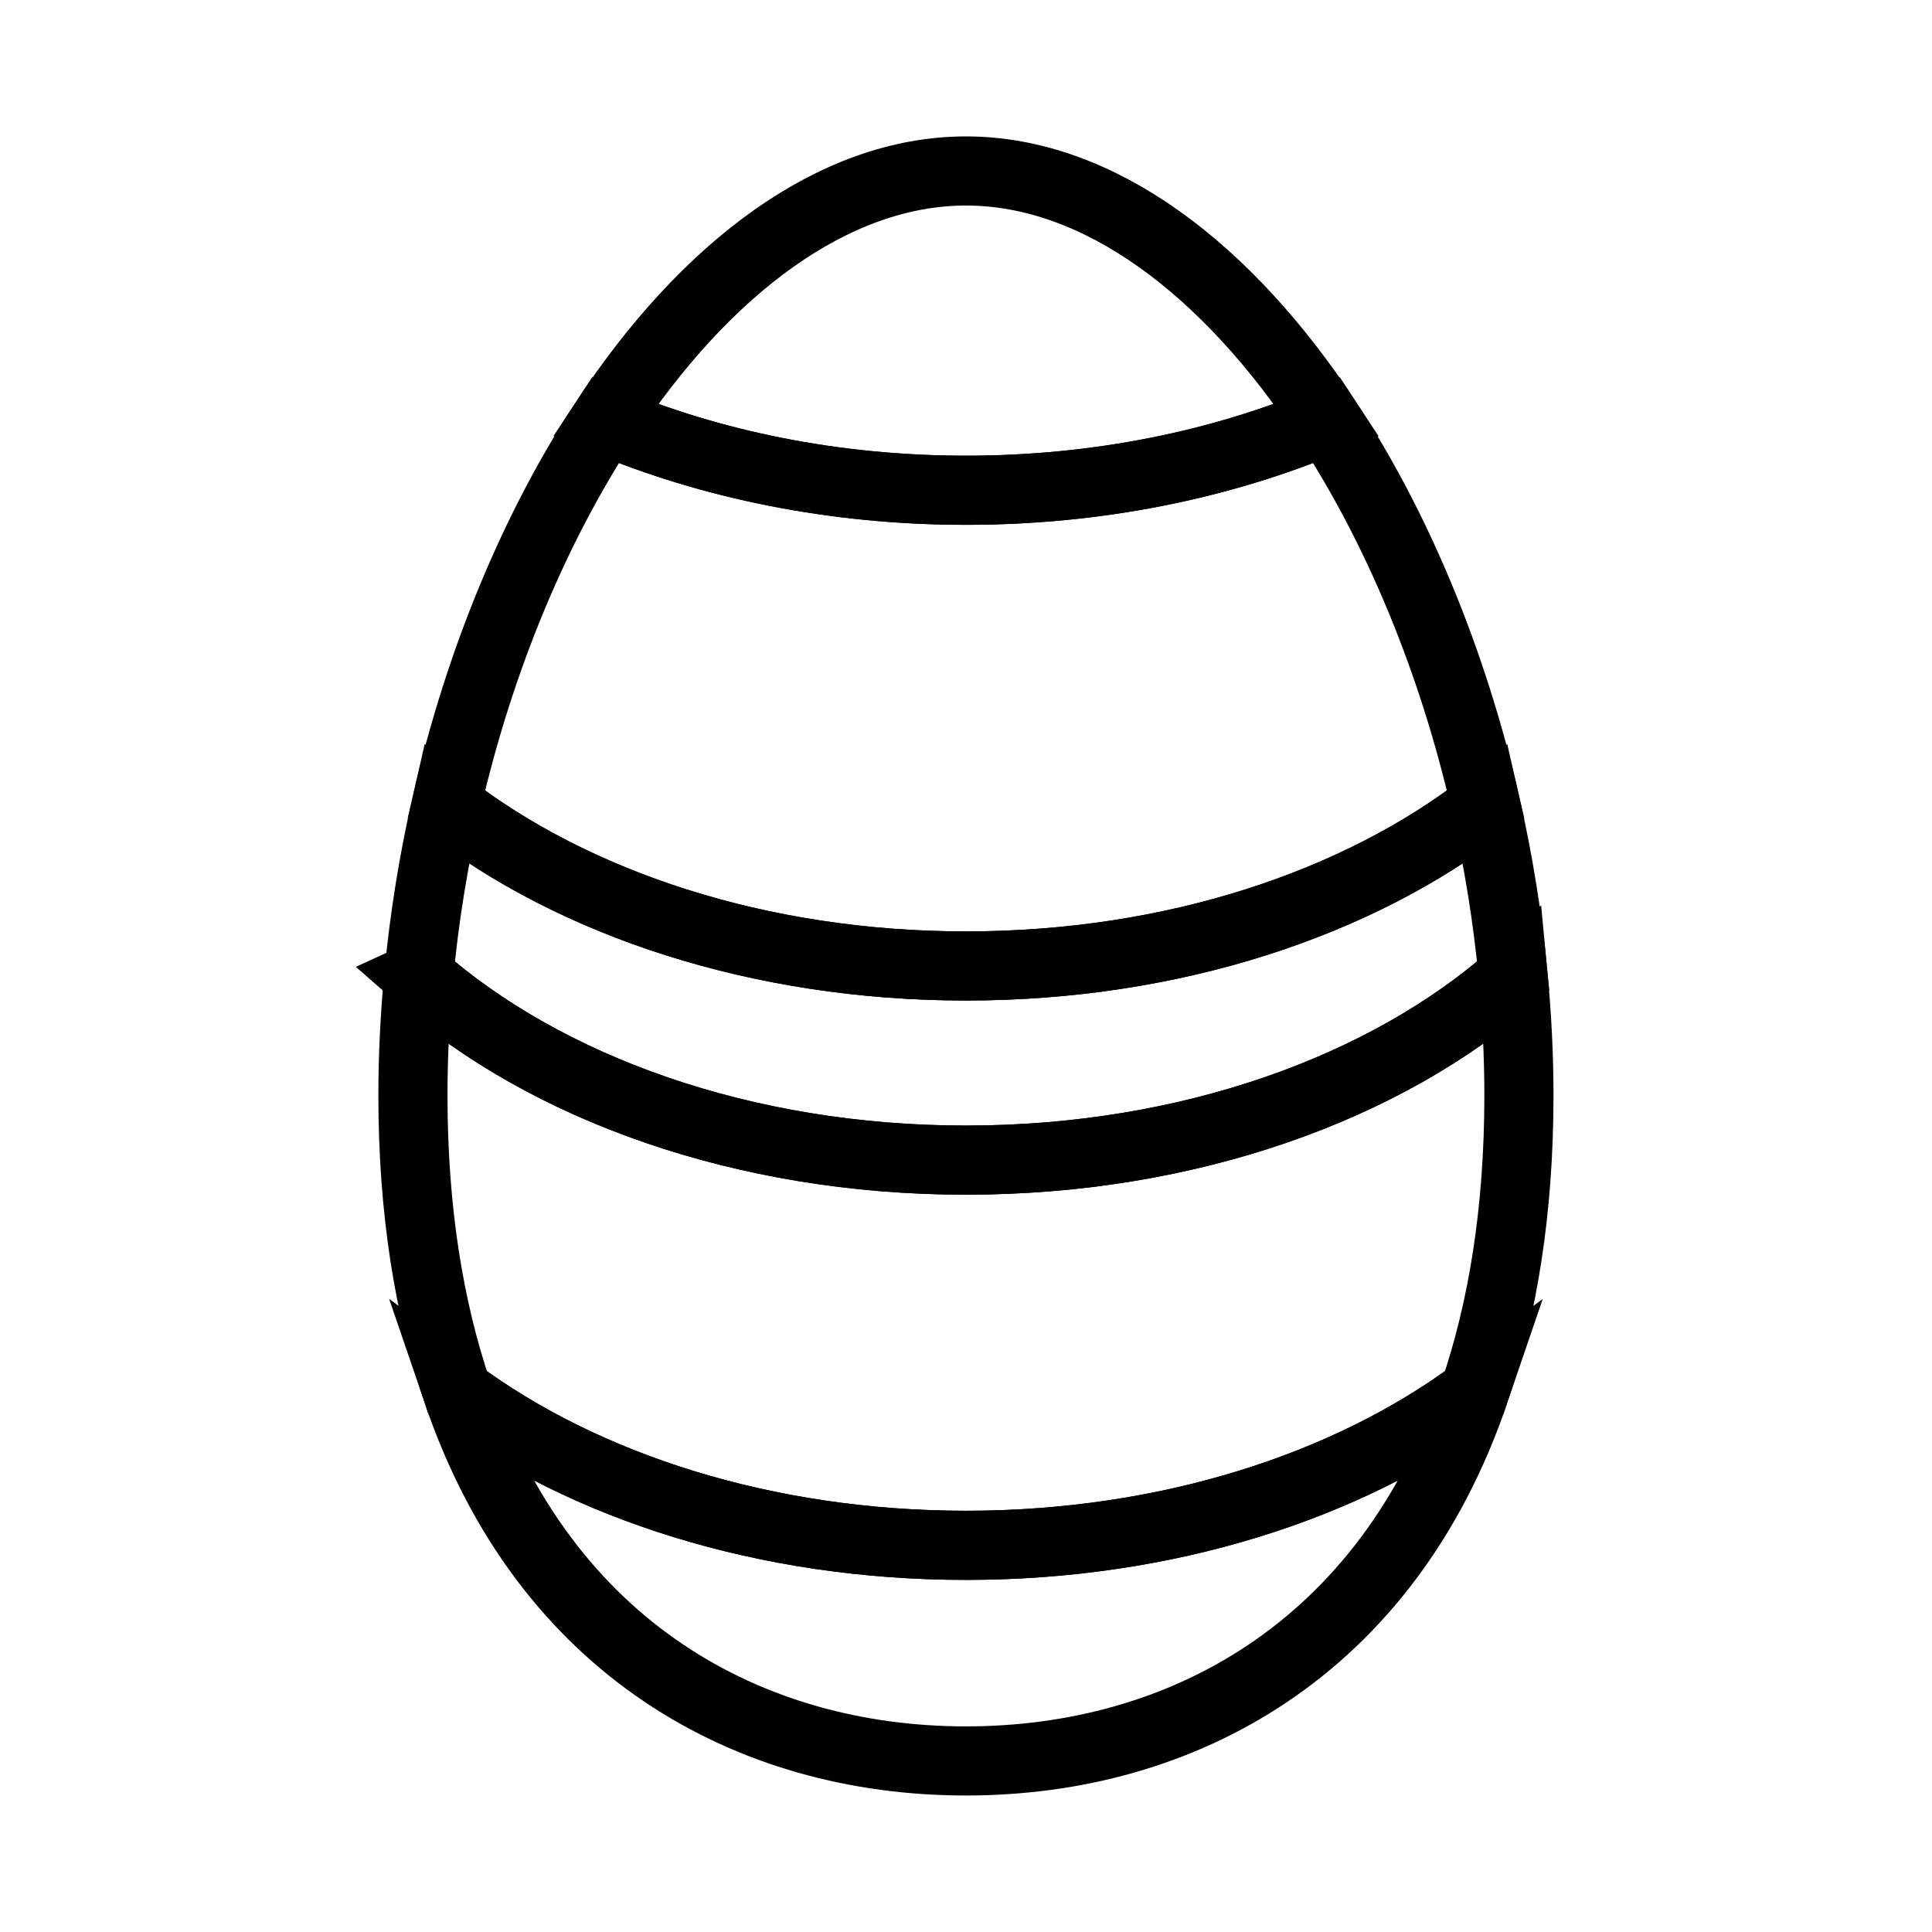
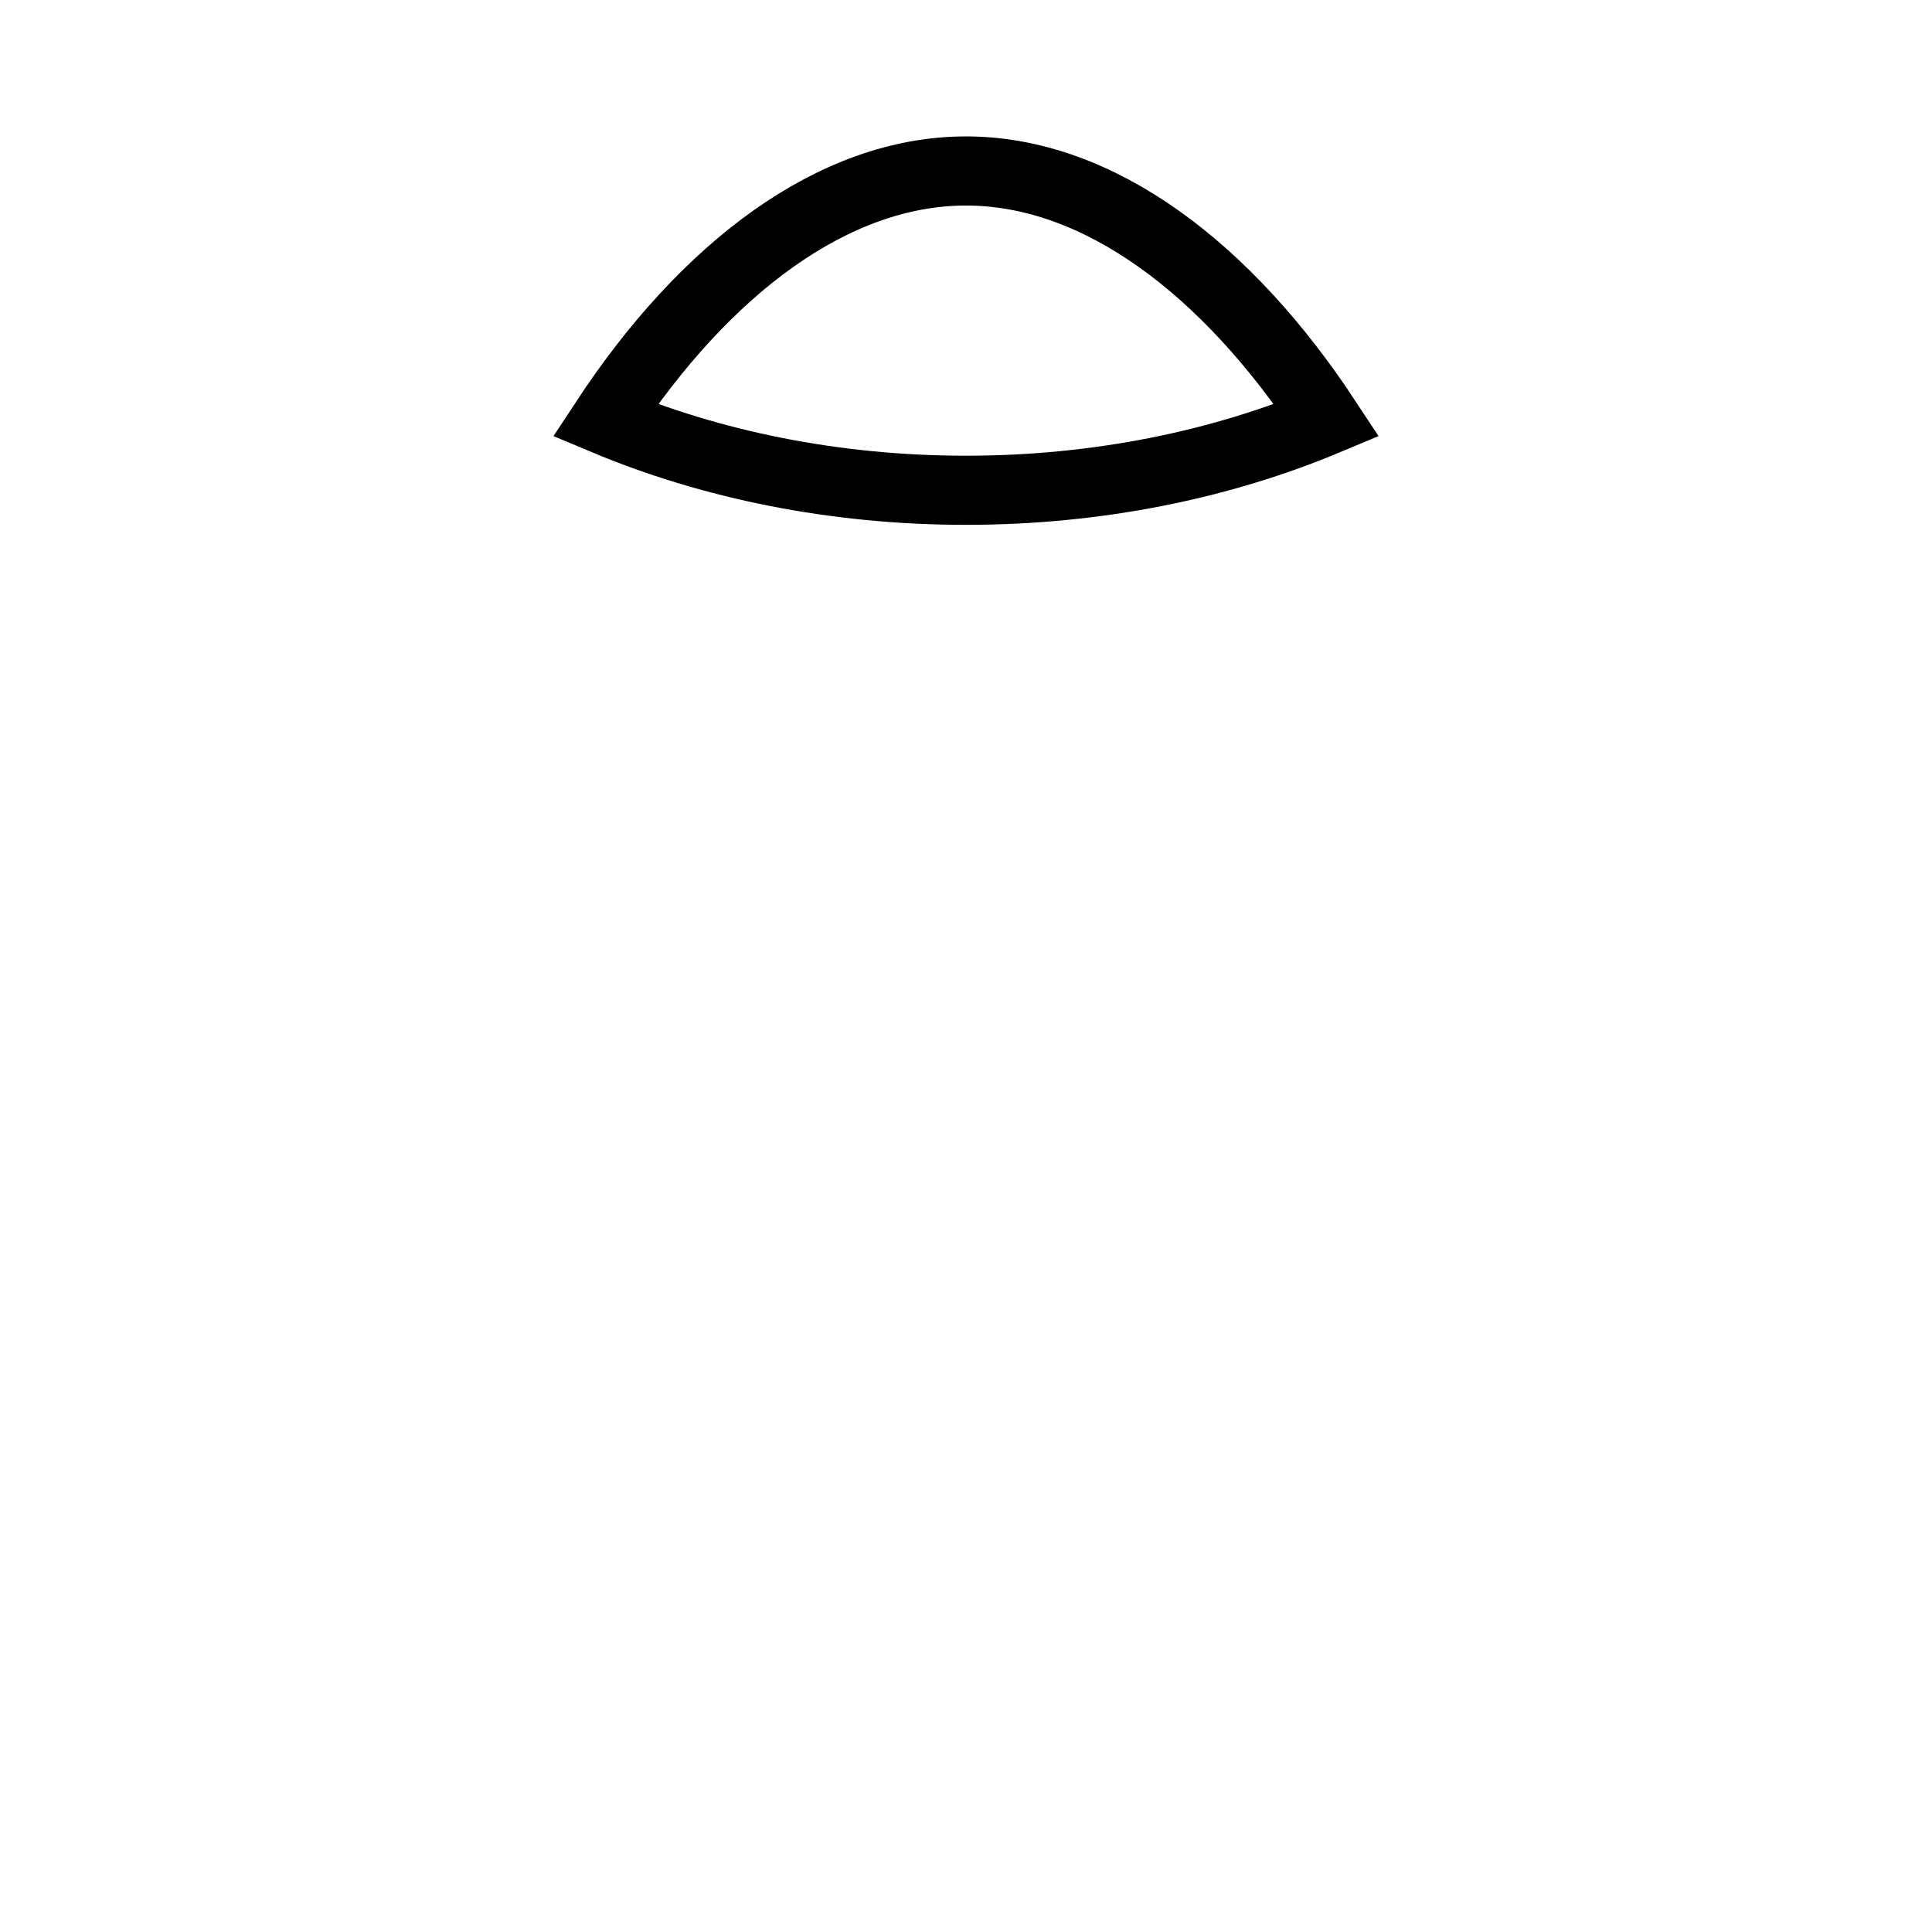
<svg xmlns="http://www.w3.org/2000/svg" width="800px" height="800px" version="1.1" viewBox="144 144 512 512">
  <defs>
    <clipPath id="e">
-       <path d="m148.09 148.09h503.81v503.81h-503.81z" />
-     </clipPath>
+       </clipPath>
    <clipPath id="d">
      <path d="m148.09 148.09h503.81v385.91h-503.81z" />
    </clipPath>
    <clipPath id="c">
      <path d="m148.09 148.09h503.81v503.81h-503.81z" />
    </clipPath>
    <clipPath id="b">
      <path d="m148.09 253h503.81v398.9h-503.81z" />
    </clipPath>
    <clipPath id="a">
      <path d="m148.09 148.09h503.81v503.81h-503.81z" />
    </clipPath>
  </defs>
  <g>
    <g clip-path="url(#e)">
      <path transform="matrix(9.16 0 0 9.16 148.09 148.09)" d="m42.536 22.832c-0.956-4.184-2.57-8.036-4.597-11.119-3.044 1.276-6.61 2.024-10.438 2.024-3.829 0-7.394-0.748-10.438-2.024-2.027 3.083-3.641 6.935-4.597 11.119 3.677 2.857 9.042 4.668 15.035 4.668 5.993 0 11.358-1.811 15.035-4.668z" fill="none" stroke="#000000" stroke-miterlimit="10" stroke-width="2" />
    </g>
    <g clip-path="url(#d)">
      <path transform="matrix(9.16 0 0 9.16 148.09 148.09)" d="m37.939 11.714c-2.884-4.385-6.6-7.214-10.438-7.214-3.839 0-7.554 2.829-10.438 7.214 3.044 1.276 6.609 2.024 10.438 2.024 3.829 0 7.394-0.748 10.438-2.024z" fill="none" stroke="#000000" stroke-miterlimit="10" stroke-width="2" />
    </g>
    <g clip-path="url(#c)">
-       <path transform="matrix(9.16 0 0 9.16 148.09 148.09)" d="m27.5 27.5c-5.994 0-11.358-1.811-15.035-4.667-0.368 1.613-0.638 3.274-0.797 4.959 3.672 3.235 9.39 5.325 15.832 5.325 6.442 0 12.16-2.09 15.832-5.325-0.159-1.686-0.429-3.346-0.797-4.959-3.678 2.856-9.042 4.667-15.035 4.667z" fill="none" stroke="#000000" stroke-miterlimit="10" stroke-width="2" />
-     </g>
+       </g>
    <g clip-path="url(#b)">
-       <path transform="matrix(9.16 0 0 9.16 148.09 148.09)" d="m12.793 39.842c2.533 7.424 8.456 10.658 14.707 10.658 6.251 0 12.175-3.234 14.707-10.658-3.666 2.712-8.889 4.42-14.707 4.42-5.818 0-11.042-1.708-14.707-4.42z" fill="none" stroke="#000000" stroke-miterlimit="10" stroke-width="2" />
-     </g>
+       </g>
    <g clip-path="url(#a)">
-       <path transform="matrix(9.16 0 0 9.16 148.09 148.09)" d="m11.667 27.792c-0.107 1.142-0.167 2.296-0.167 3.452 0 3.333 0.47 6.185 1.292 8.598 3.666 2.712 8.889 4.42 14.707 4.42 5.818 0 11.042-1.708 14.707-4.42 0.823-2.413 1.292-5.264 1.292-8.597 0-1.157-0.06-2.31-0.168-3.452-3.672 3.235-9.391 5.325-15.832 5.325-6.442 0-12.16-2.09-15.833-5.325z" fill="none" stroke="#000000" stroke-miterlimit="10" stroke-width="2" />
-     </g>
+       </g>
  </g>
</svg>